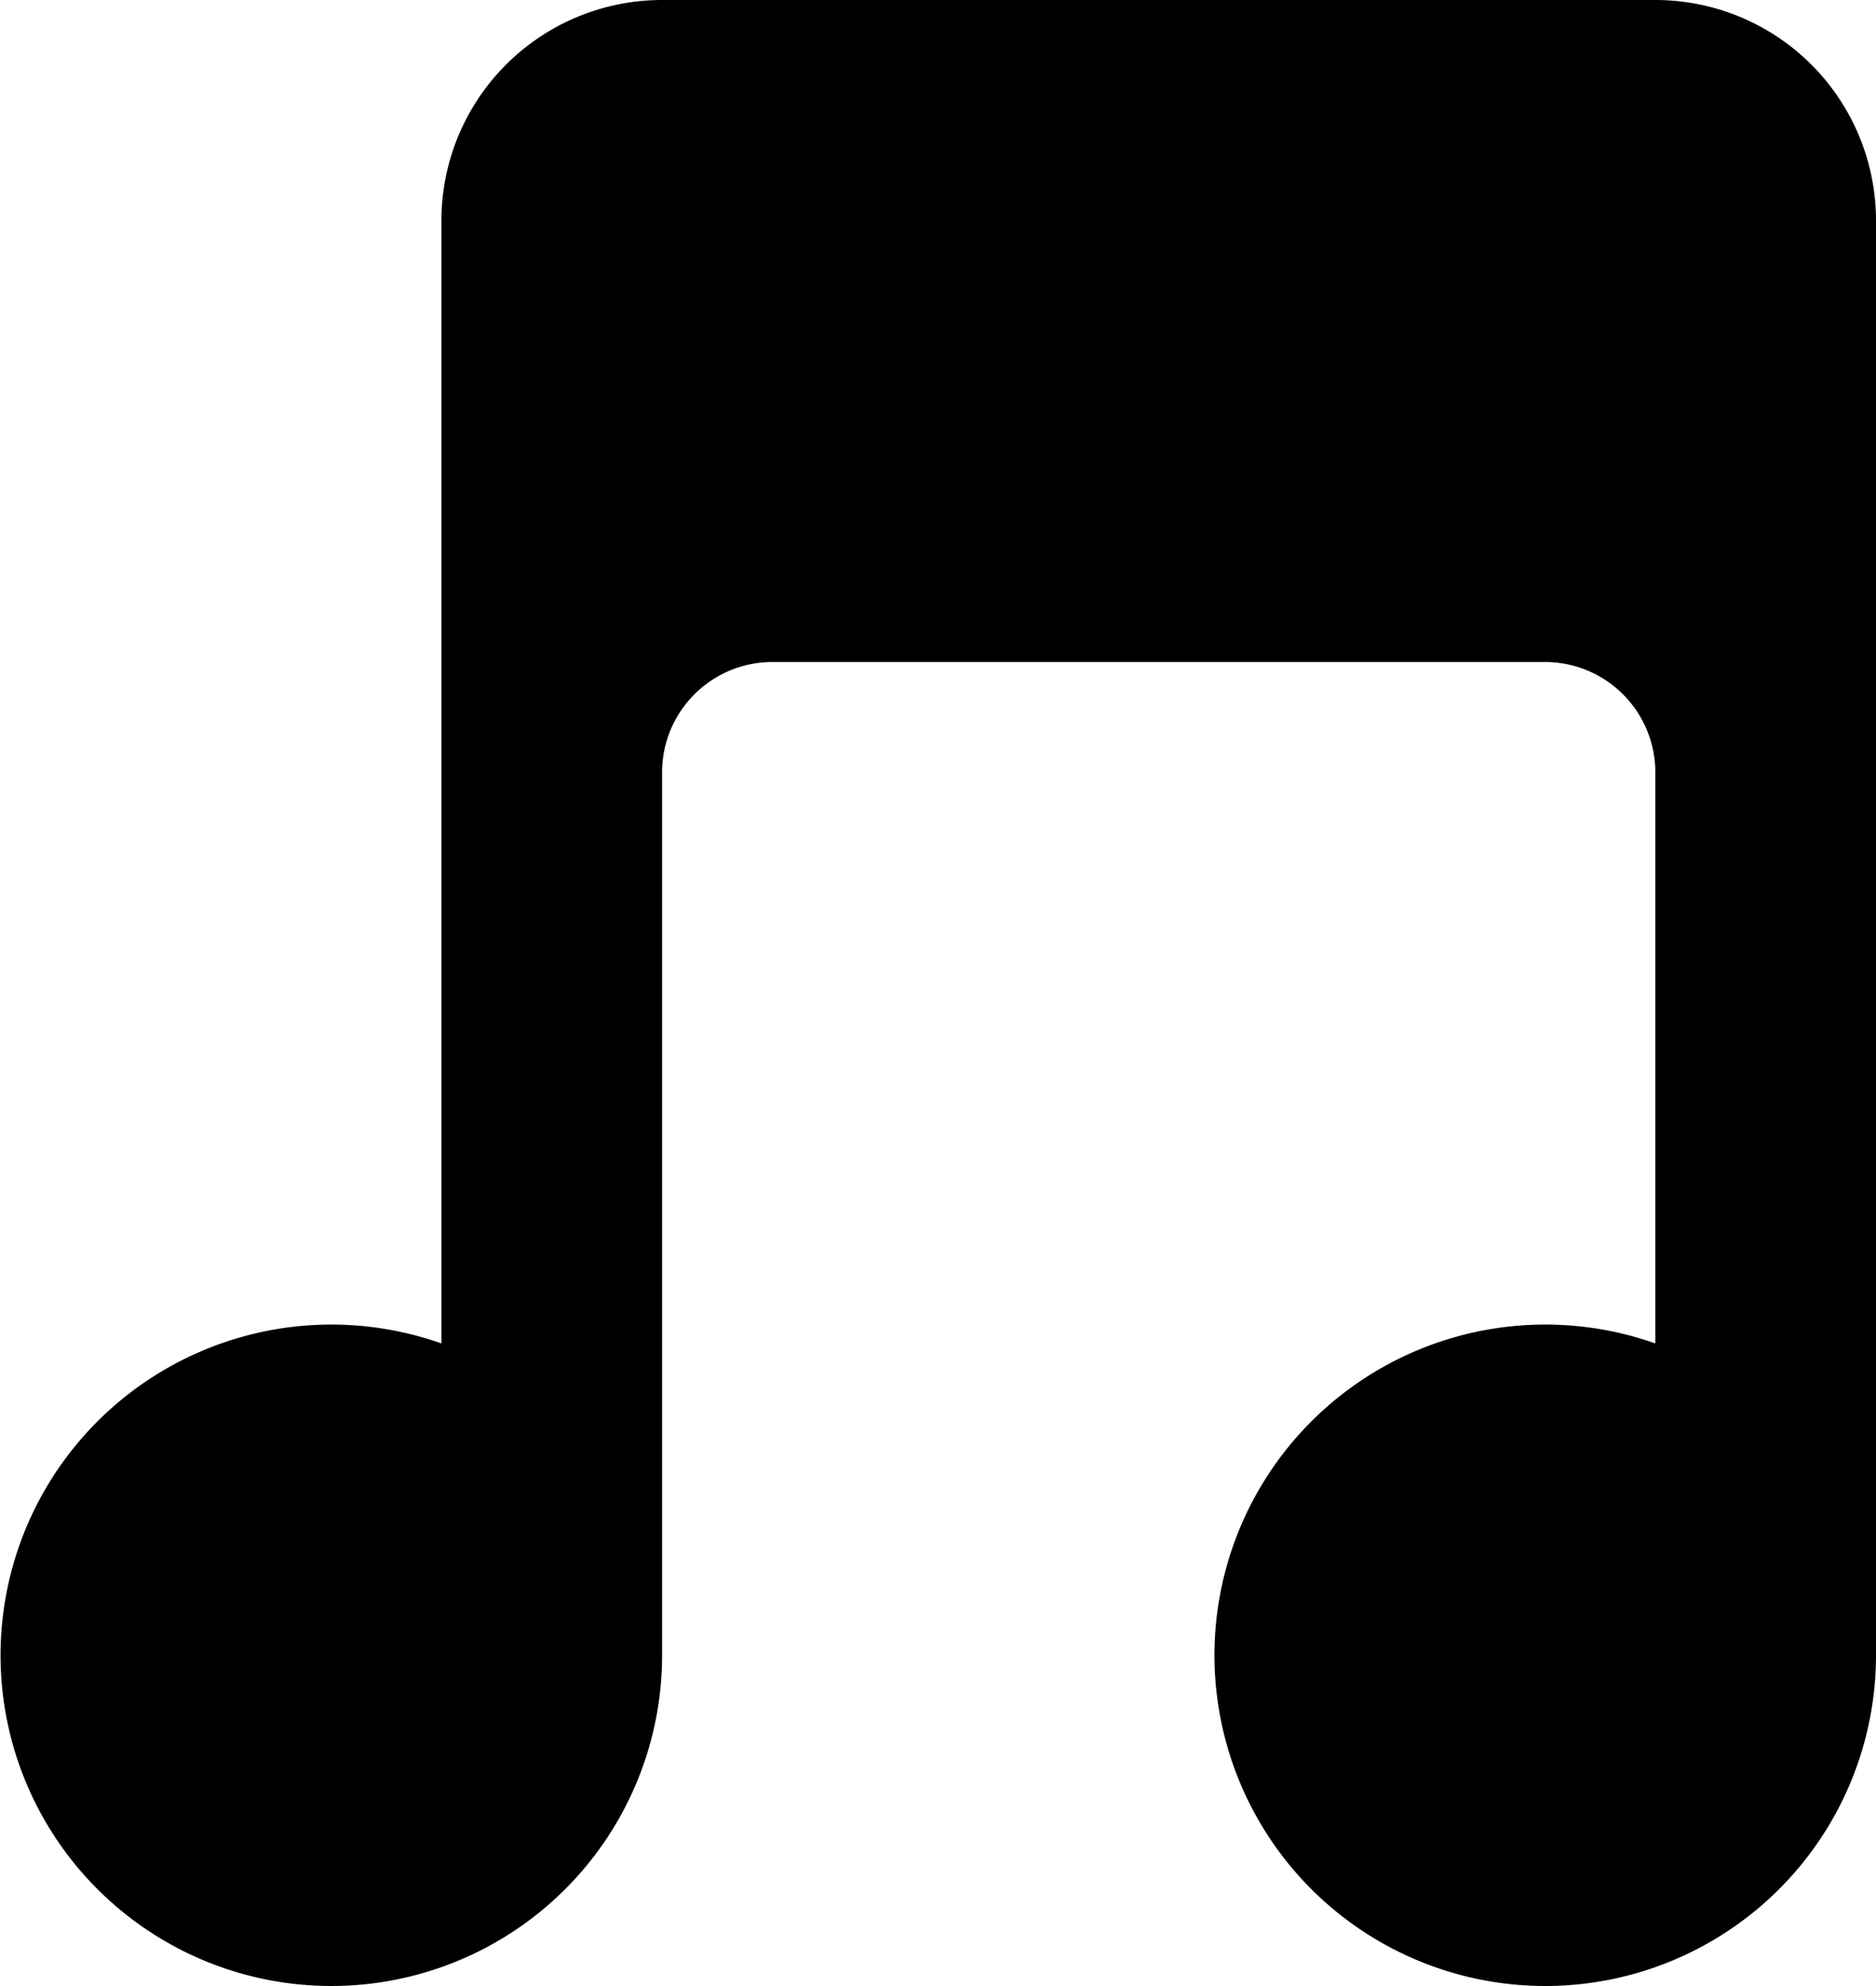
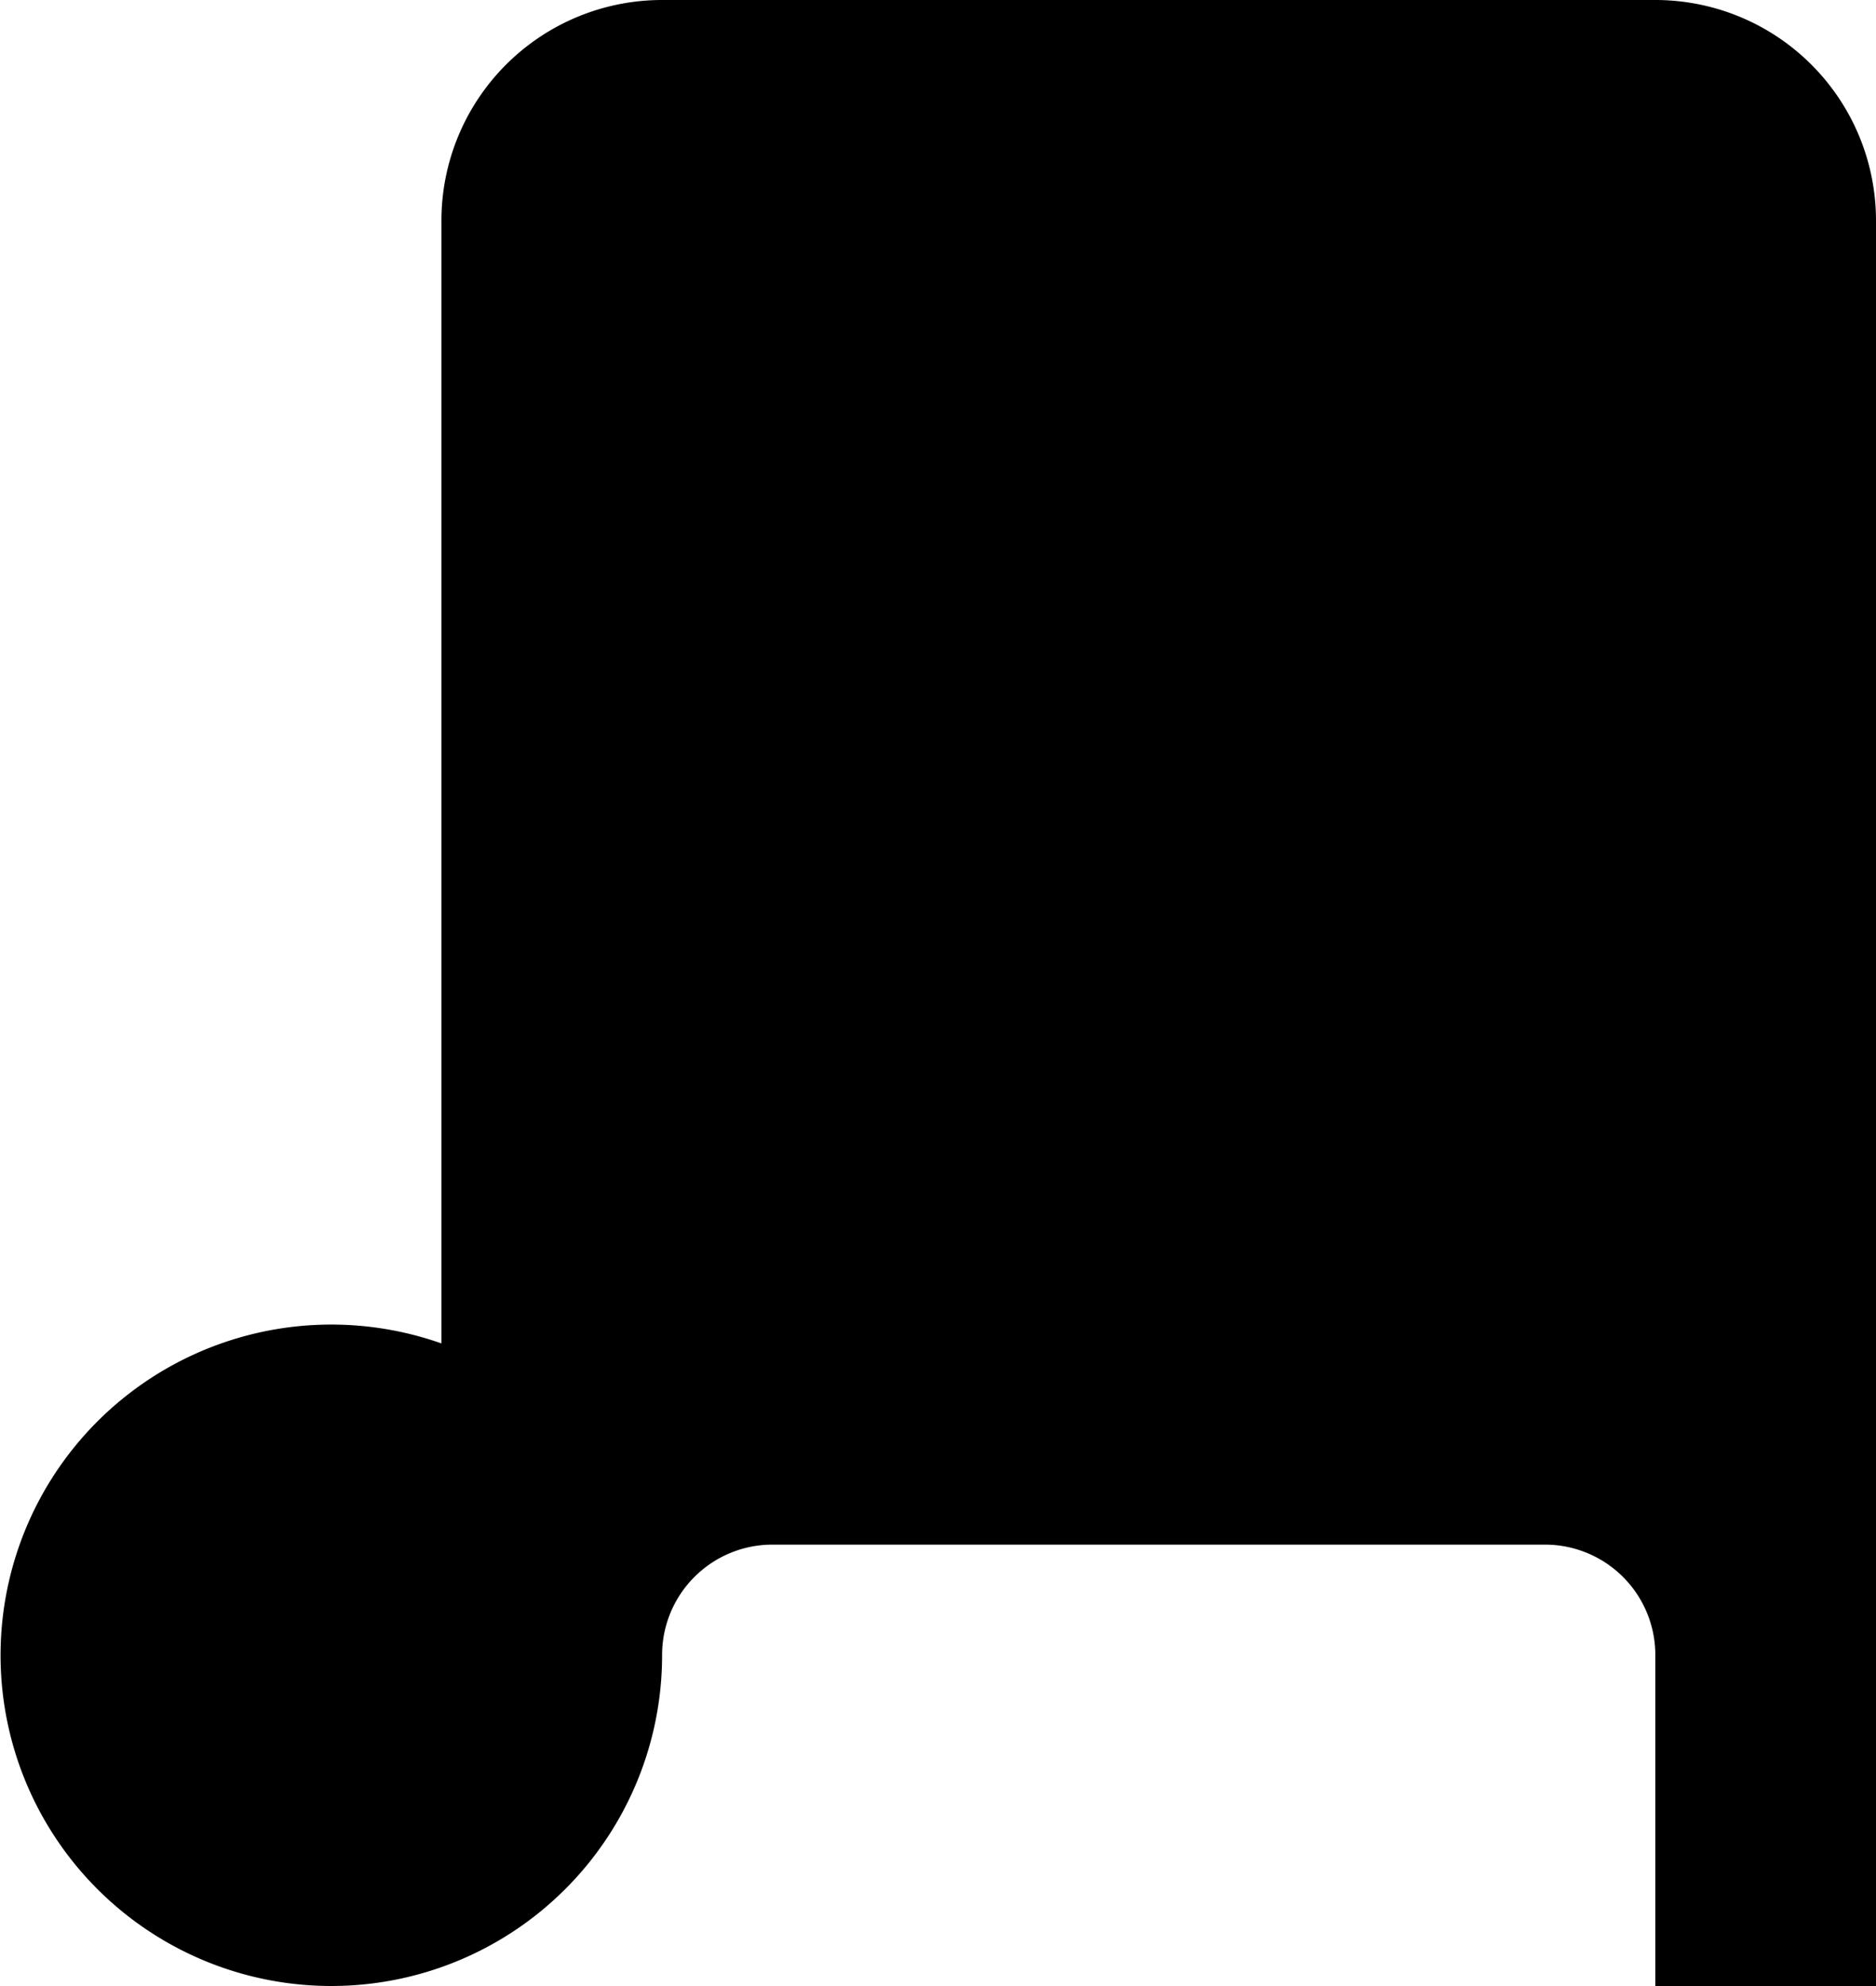
<svg xmlns="http://www.w3.org/2000/svg" width="20.072" height="21.252" viewBox="0 0 20.072 21.252">
-   <path id="musical-notes" d="M10.084,3A2.361,2.361,0,0,0,7.723,5.361V17.376a3.539,3.539,0,1,0,2.361,3.334V11.265a1.181,1.181,0,0,1,1.181-1.181h8.265a1.181,1.181,0,0,1,1.181,1.181v6.111a3.539,3.539,0,1,0,2.361,3.334V5.361A2.361,2.361,0,0,0,20.71,3Z" transform="translate(-3 -3)" />
+   <path id="musical-notes" d="M10.084,3A2.361,2.361,0,0,0,7.723,5.361V17.376a3.539,3.539,0,1,0,2.361,3.334a1.181,1.181,0,0,1,1.181-1.181h8.265a1.181,1.181,0,0,1,1.181,1.181v6.111a3.539,3.539,0,1,0,2.361,3.334V5.361A2.361,2.361,0,0,0,20.71,3Z" transform="translate(-3 -3)" />
</svg>